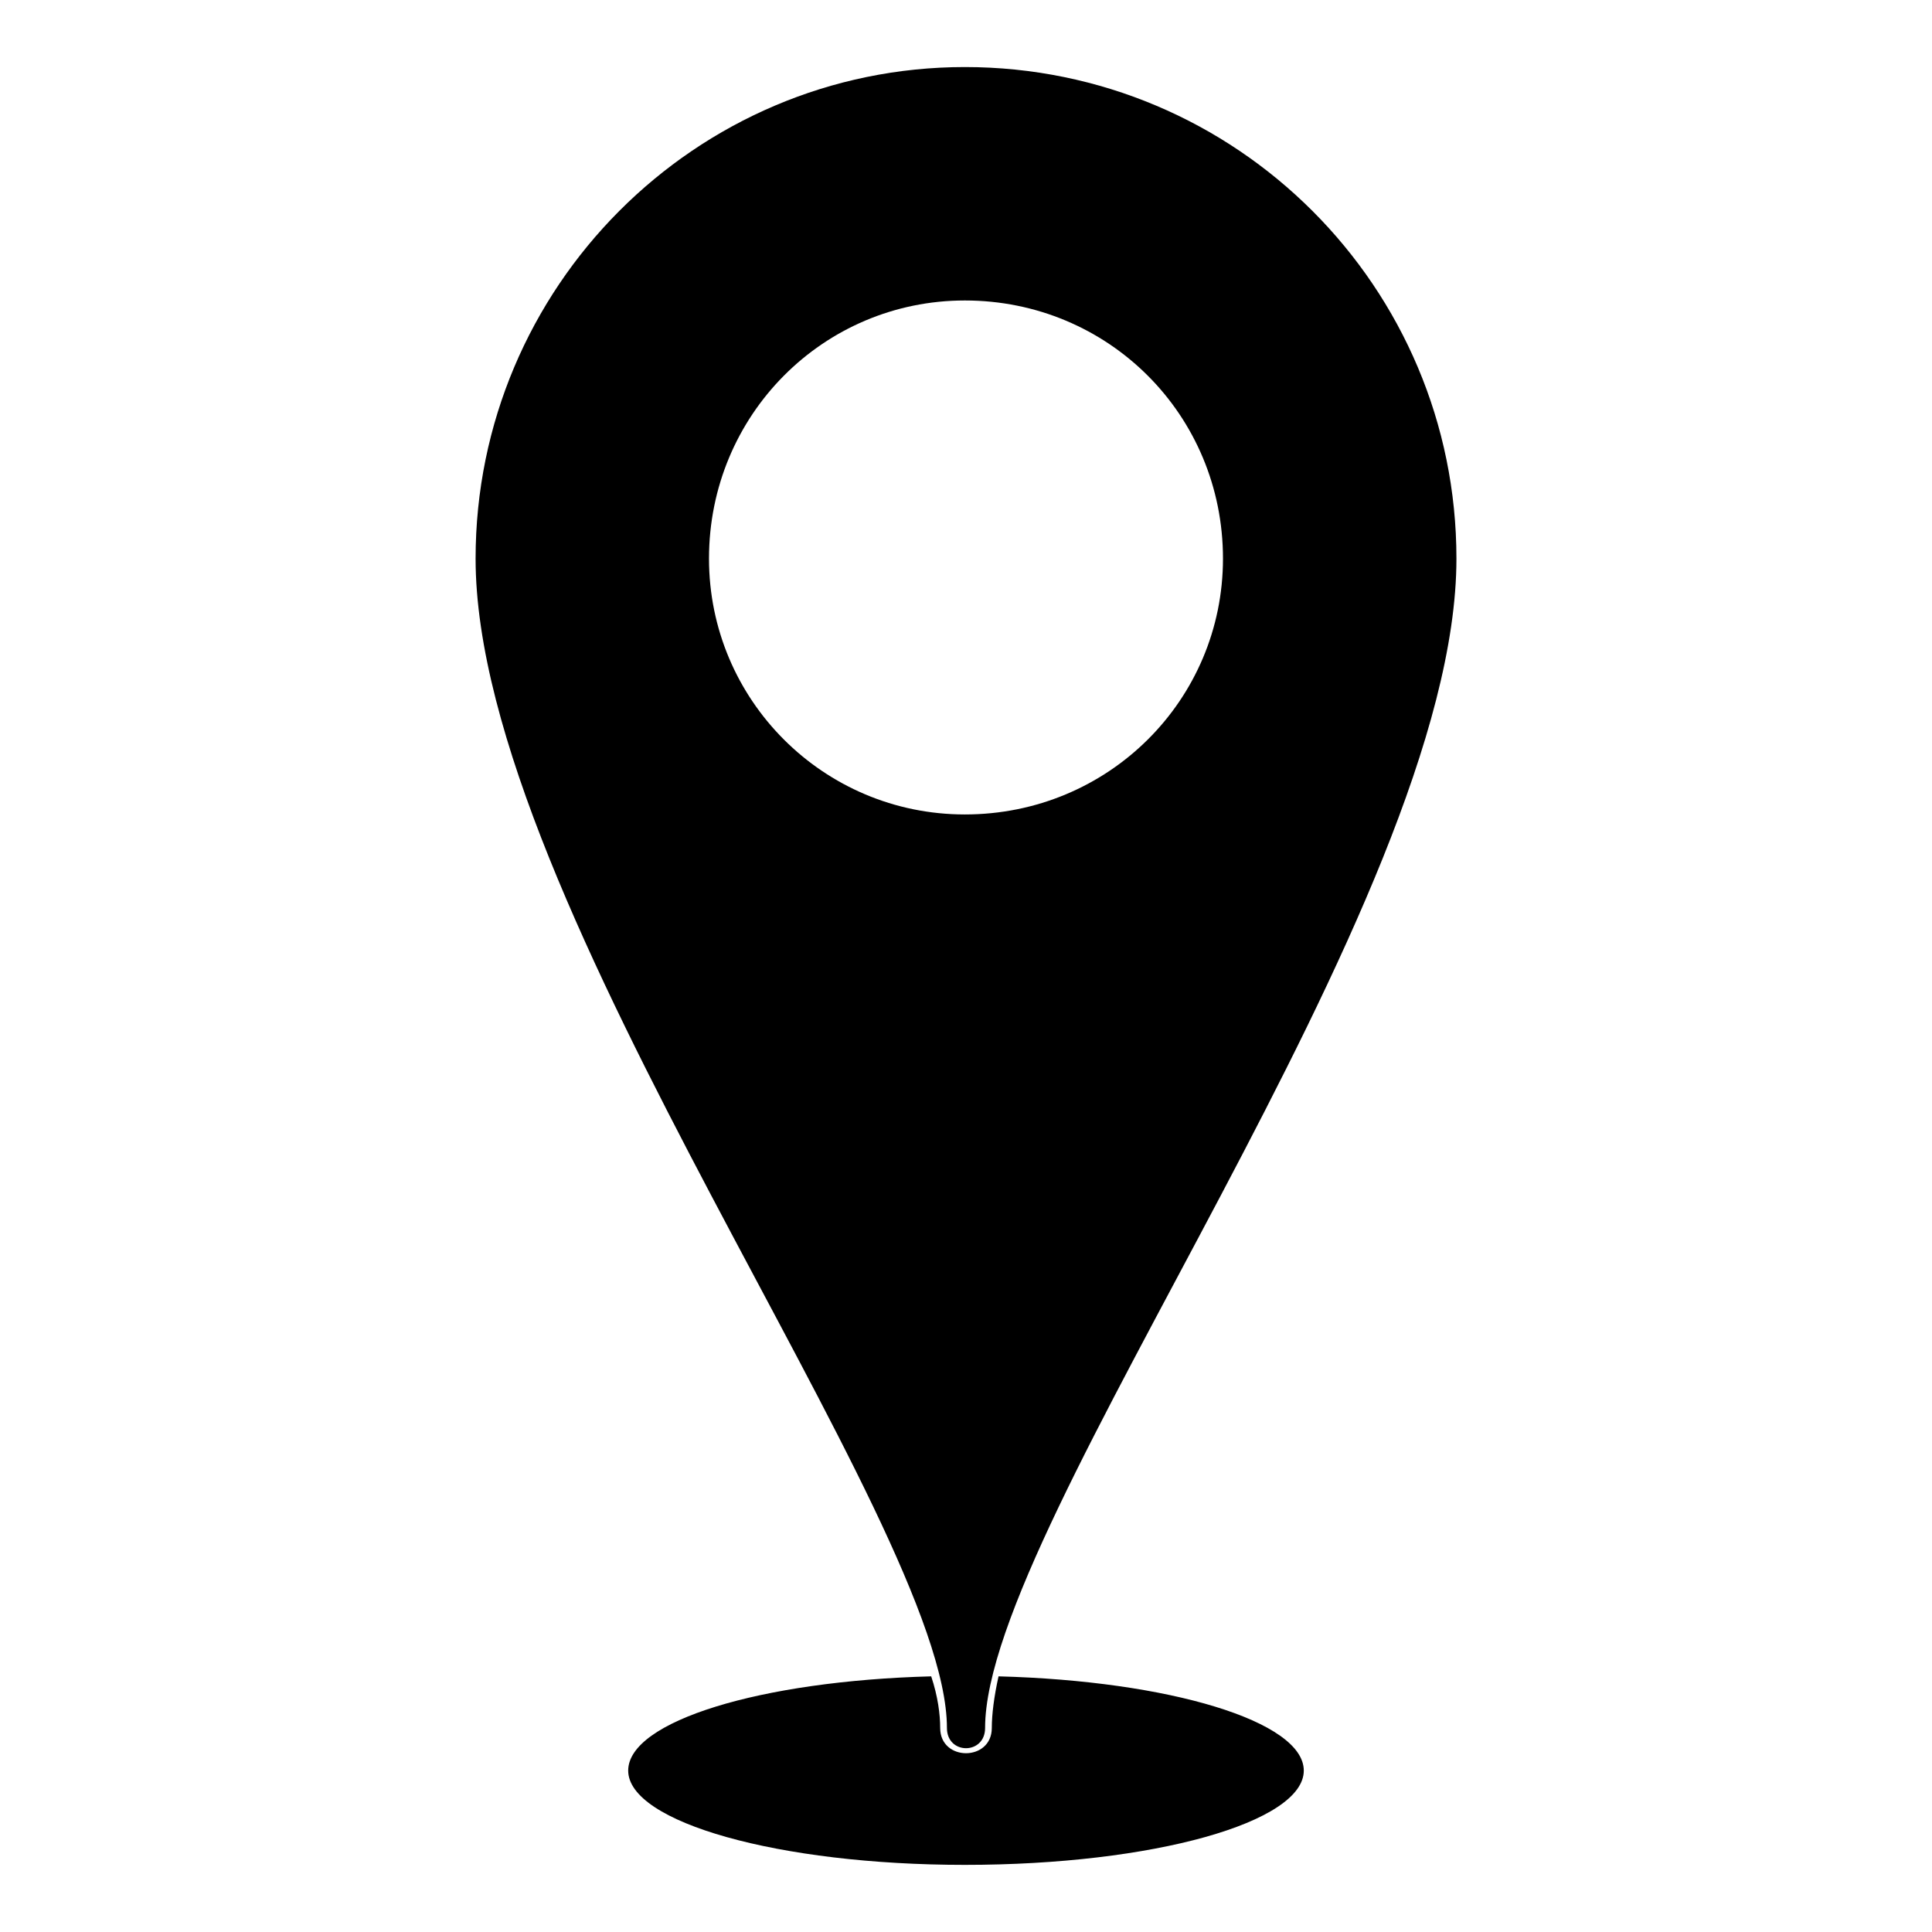
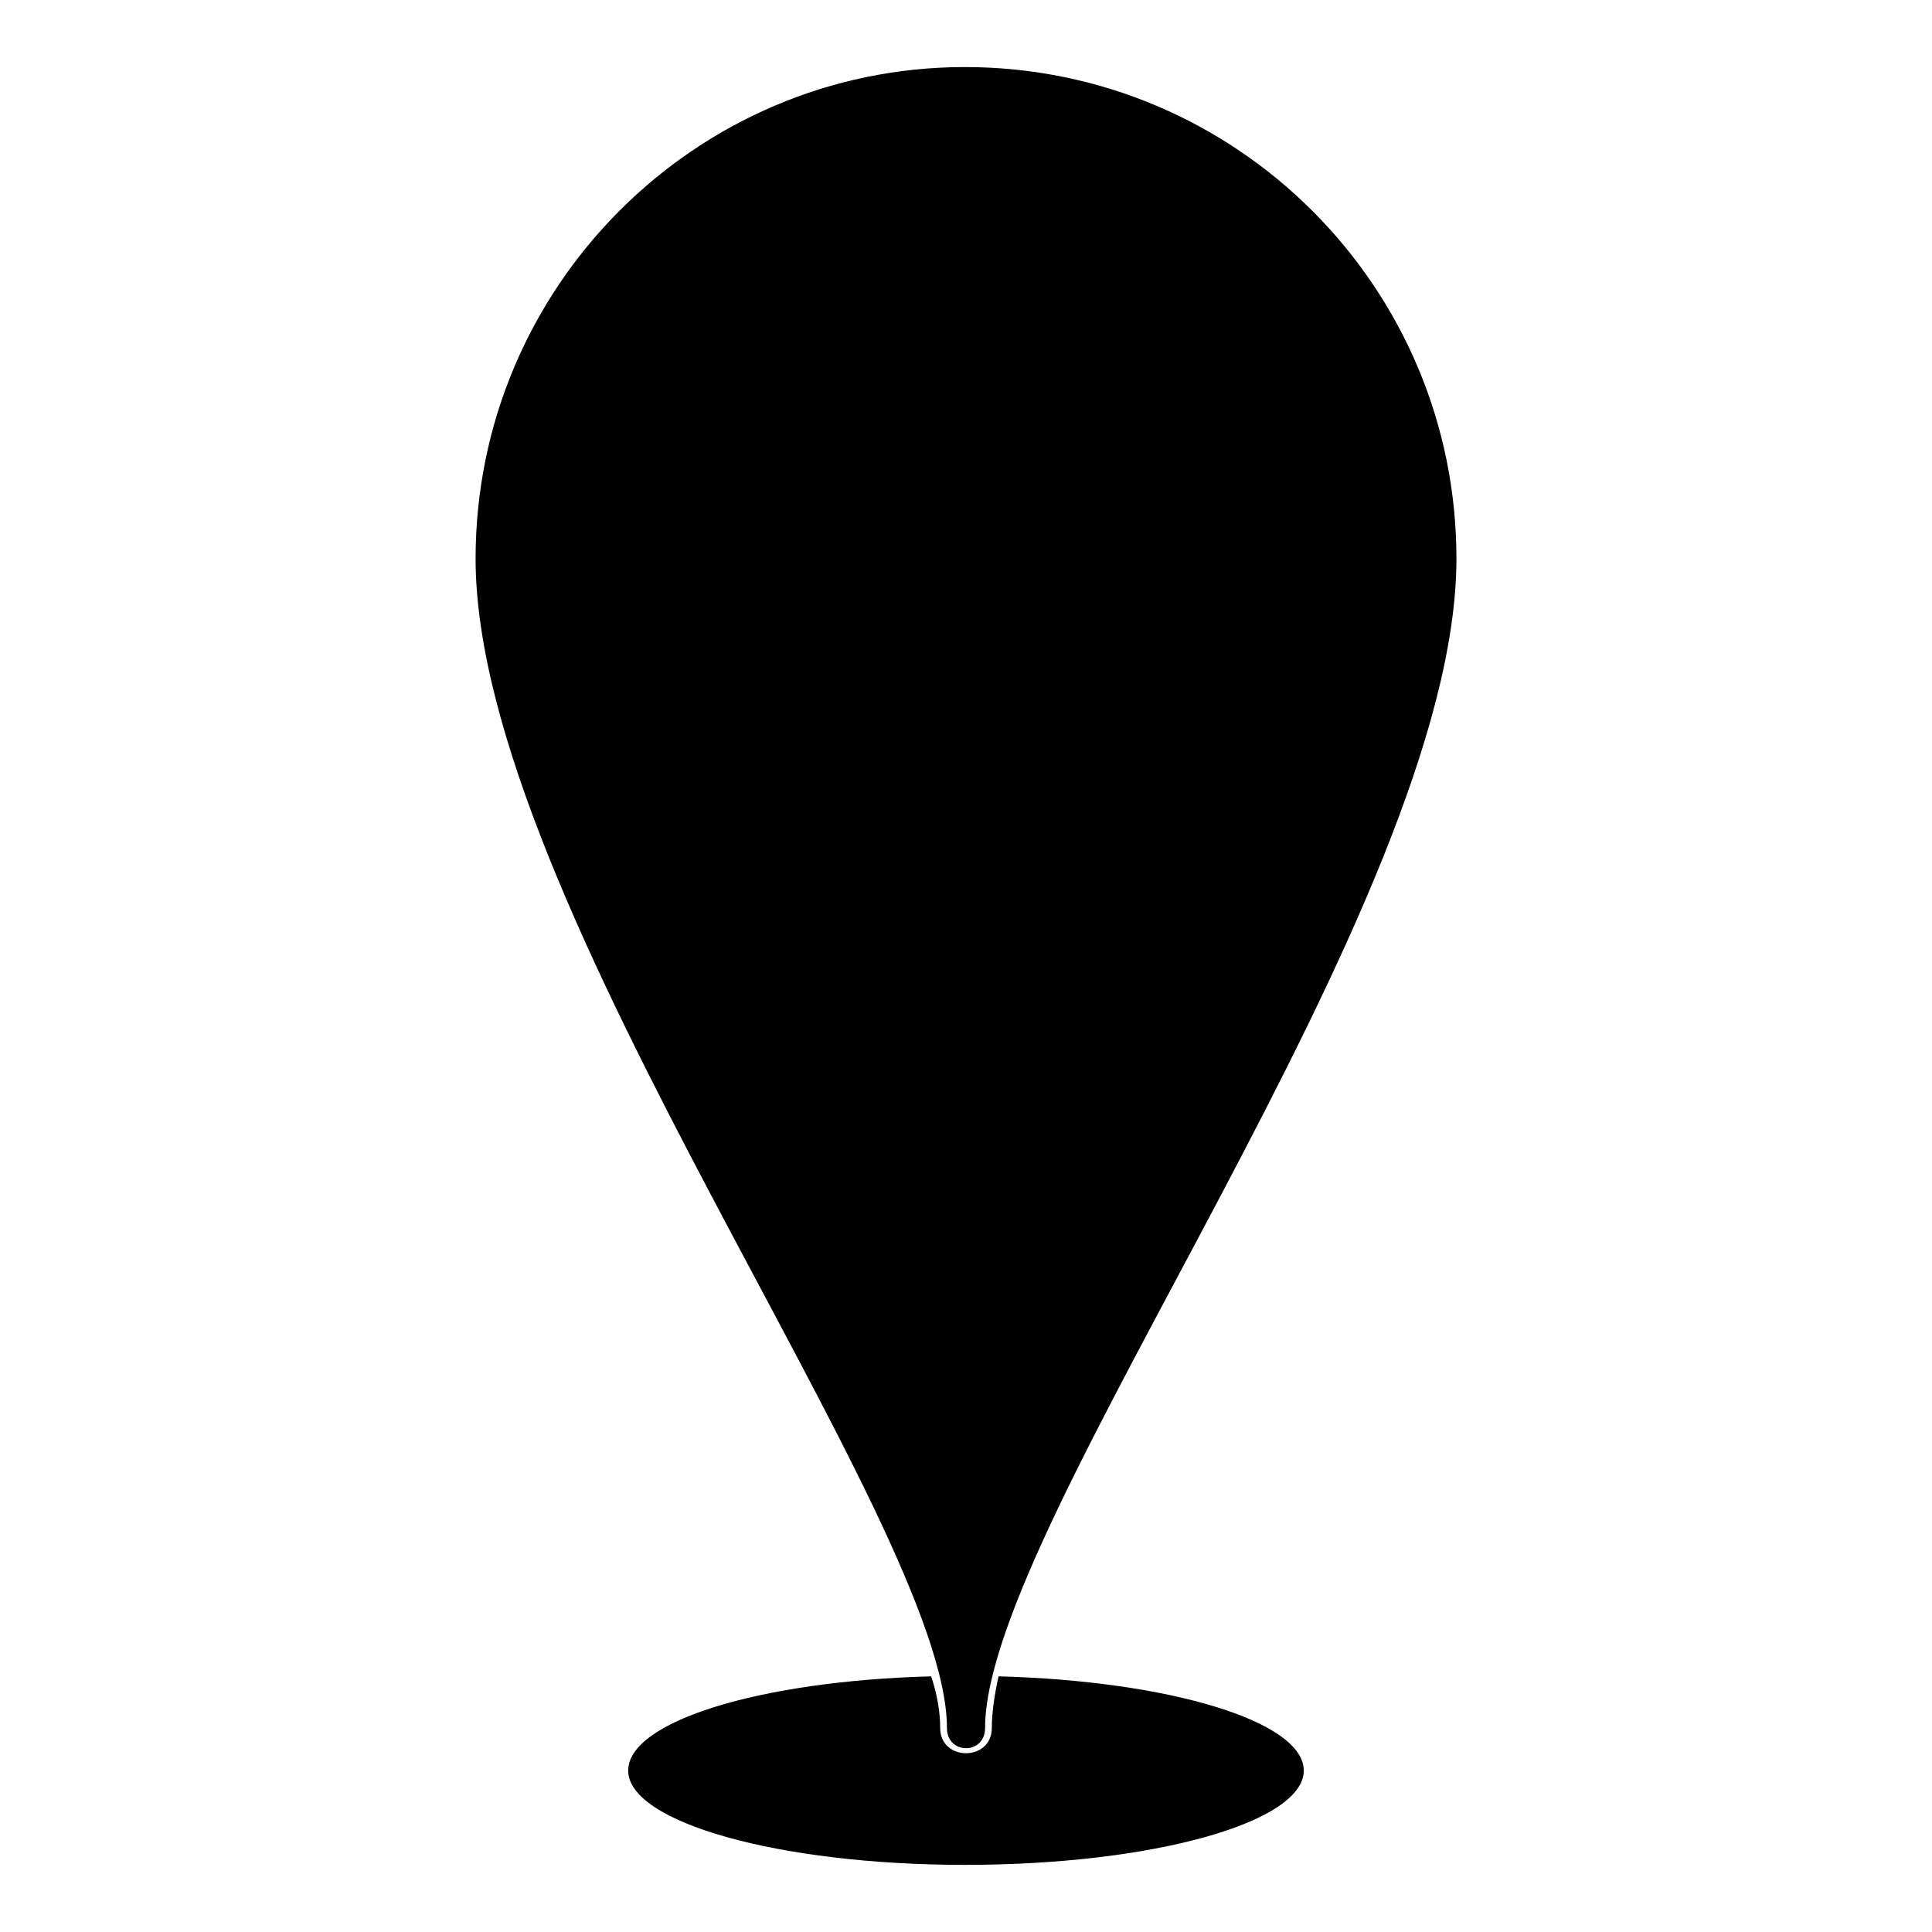
<svg xmlns="http://www.w3.org/2000/svg" fill="#000000" width="800px" height="800px" version="1.1" viewBox="144 144 512 512">
-   <path d="m399.7 161.77c71.973 0 130.27 58.293 130.27 130.27 0 91.602-124.91 255.18-124.91 309.9 0 7.137-10.113 7.137-10.113 0 0-54.723-124.91-218.3-124.91-309.9 0-71.973 58.293-130.27 129.67-130.27zm8.922 426.48c45.207 1.191 80.895 11.895 80.895 24.98 0 13.68-39.852 24.98-89.816 24.98-49.371 0-89.223-11.301-89.223-24.98 0-13.086 35.094-23.793 80.301-24.98 1.785 5.352 2.379 10.113 2.379 13.68 0 8.922 13.68 8.922 13.68 0 0-3.57 0.594-8.328 1.785-13.68zm-8.922-364.62c38.066 0 68.402 30.336 68.402 68.402 0 37.473-30.336 67.809-68.402 67.809-37.473 0-67.809-30.336-67.809-67.809 0-38.066 30.336-68.402 67.809-68.402z" fill-rule="evenodd" />
+   <path d="m399.7 161.77c71.973 0 130.27 58.293 130.27 130.27 0 91.602-124.91 255.18-124.91 309.9 0 7.137-10.113 7.137-10.113 0 0-54.723-124.91-218.3-124.91-309.9 0-71.973 58.293-130.27 129.67-130.27zm8.922 426.48c45.207 1.191 80.895 11.895 80.895 24.98 0 13.68-39.852 24.98-89.816 24.98-49.371 0-89.223-11.301-89.223-24.98 0-13.086 35.094-23.793 80.301-24.98 1.785 5.352 2.379 10.113 2.379 13.68 0 8.922 13.68 8.922 13.68 0 0-3.57 0.594-8.328 1.785-13.68zm-8.922-364.62z" fill-rule="evenodd" />
</svg>